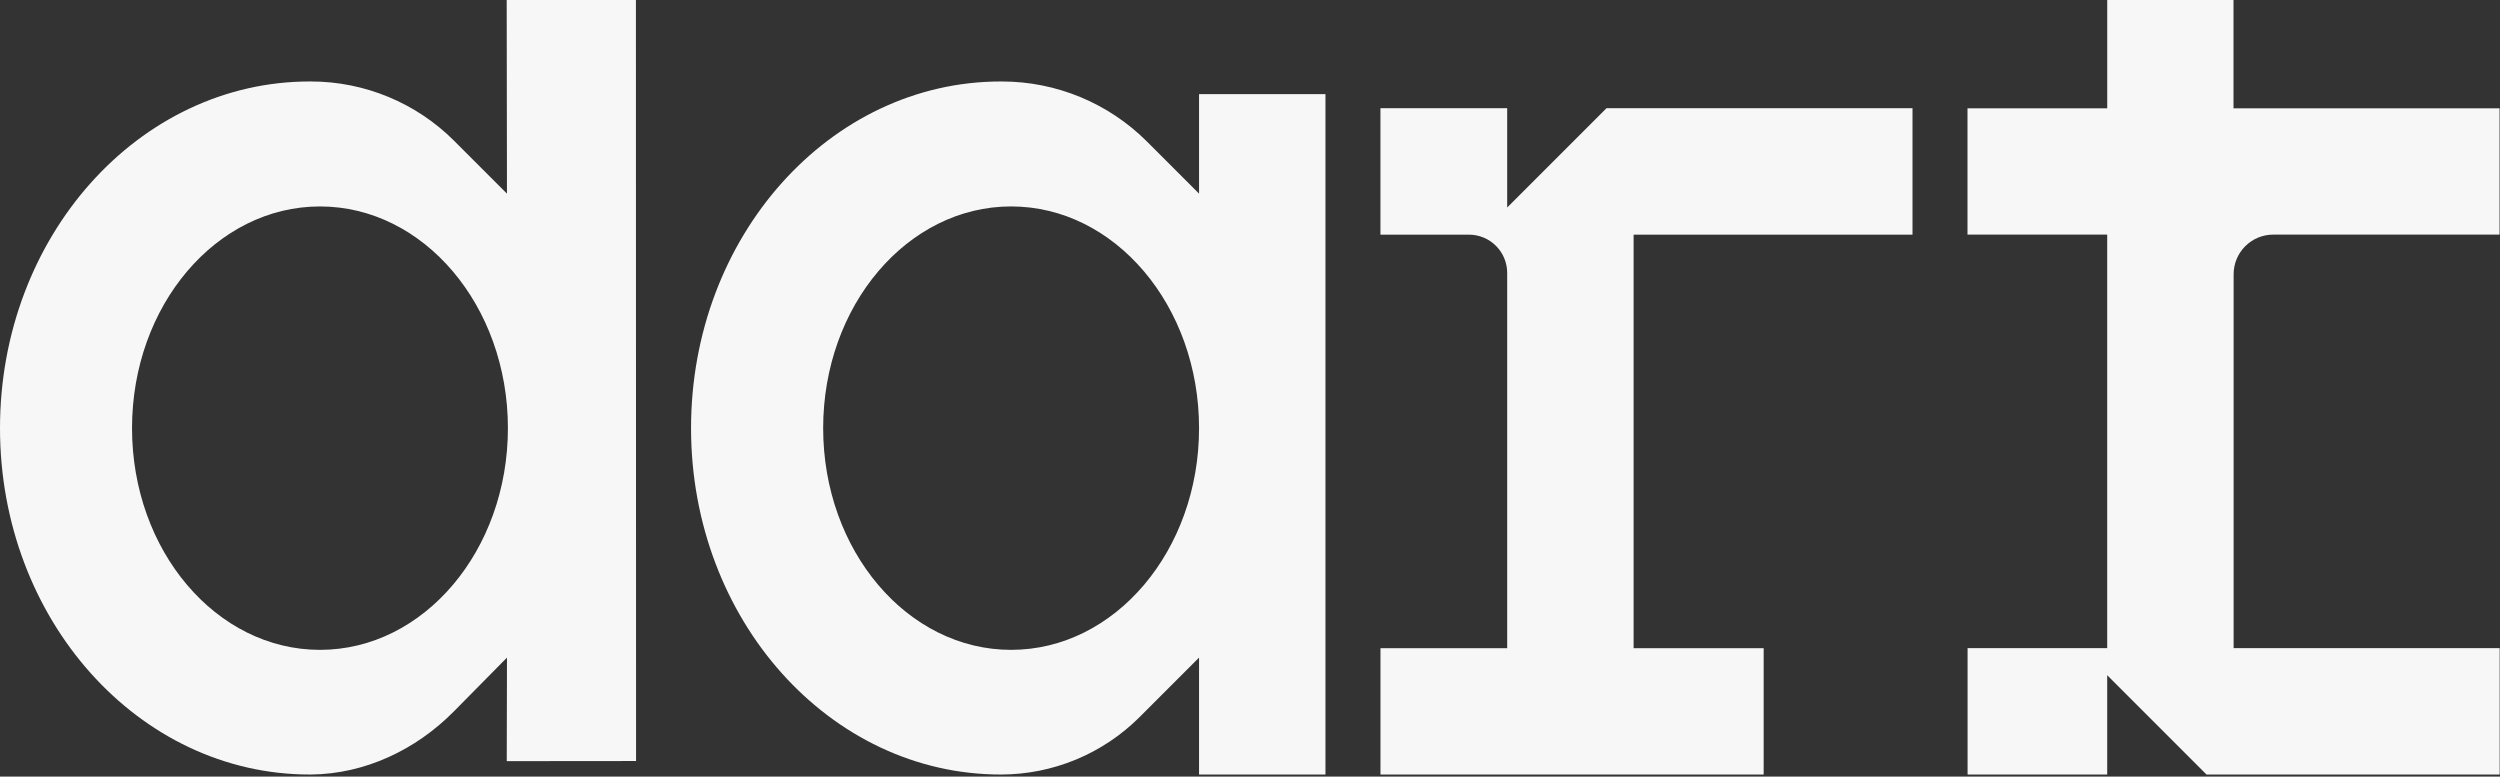
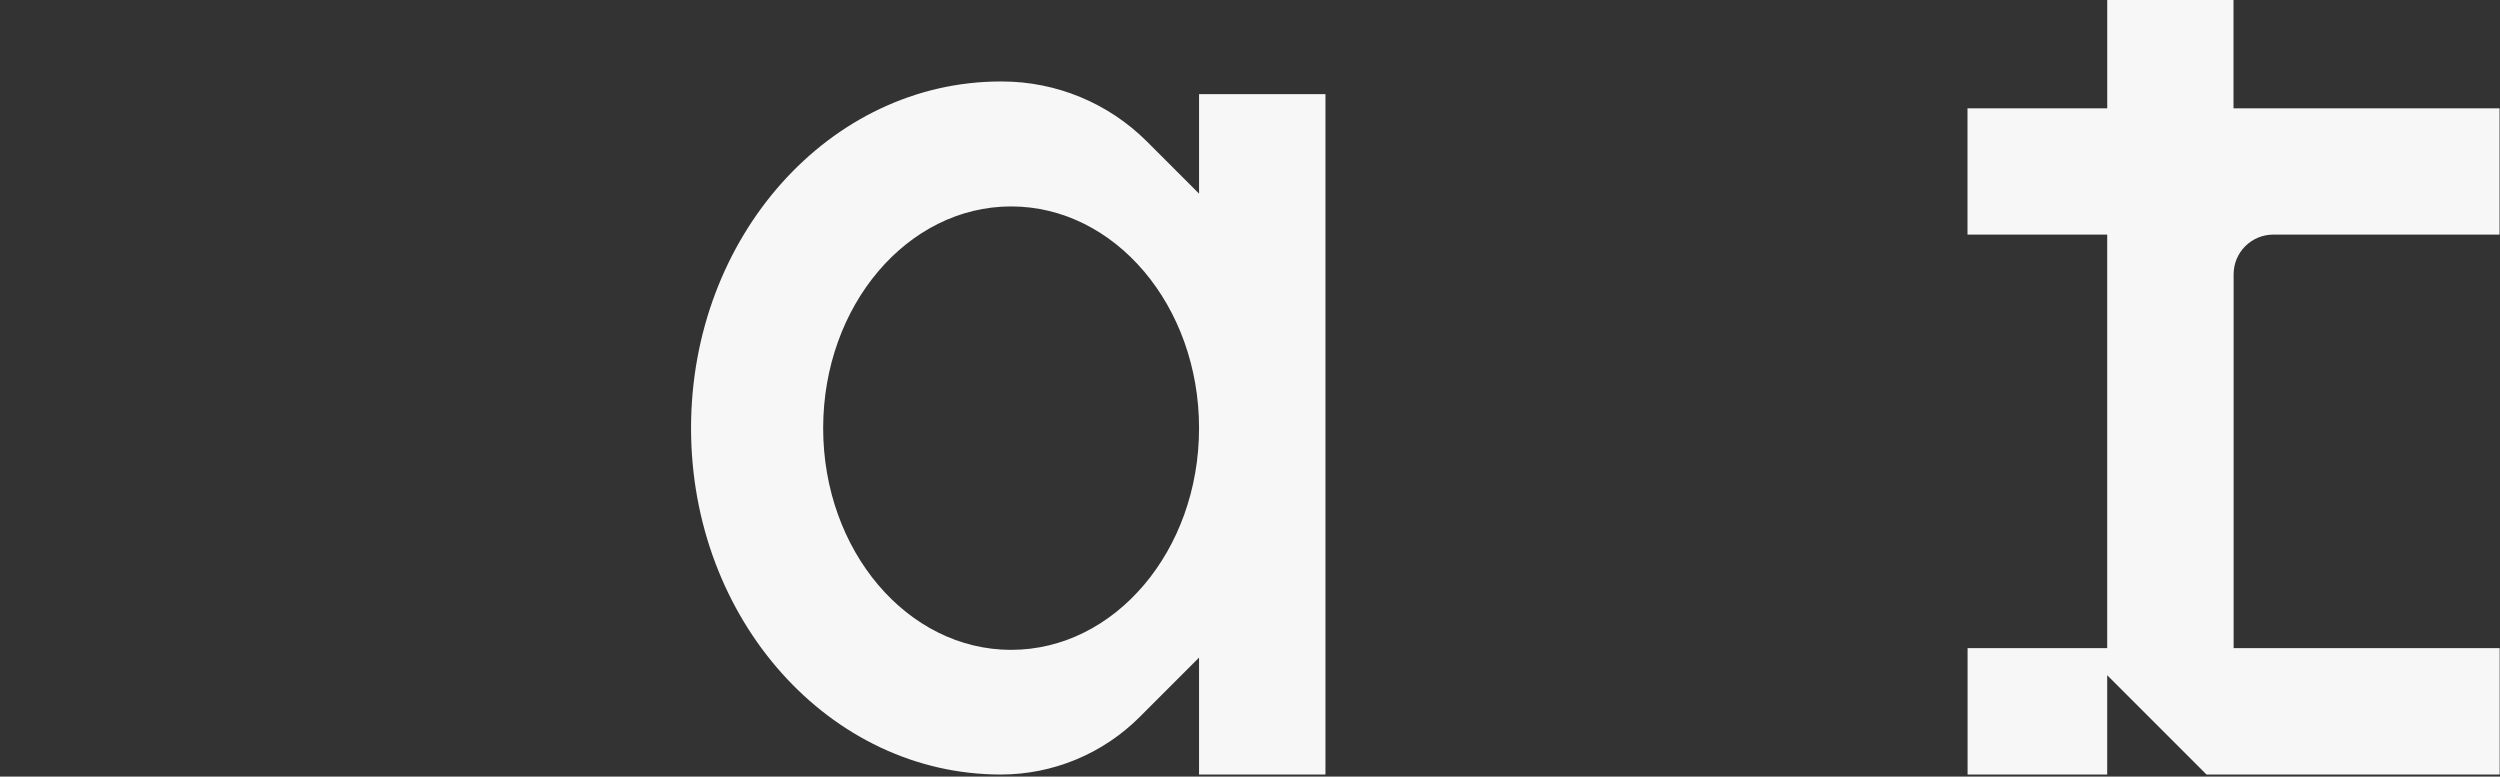
<svg xmlns="http://www.w3.org/2000/svg" width="676" height="210" viewBox="0 0 676 210" fill="none">
  <rect x="0" y="0" width="676" height="210" fill="#333333" stroke="none" />
-   <path fill-rule="evenodd" clip-rule="evenodd" d="M137.083 52.361L122.81 38.087C112.534 27.809 98.595 22.033 84.061 22.03H83.757C37.477 22.031 0 64.001 0 115.778C0 167.554 37.477 209.431 83.757 209.431H84.04C98.632 209.316 112.46 202.76 122.714 192.376L137.086 177.817L137.026 205.812L171.991 205.78L171.946 -24.96L136.978 -24.905L137.083 52.361ZM86.519 175.721C58.454 175.721 35.699 148.881 35.699 115.772C35.699 82.663 58.454 55.823 86.519 55.823C114.584 55.823 137.339 82.663 137.339 115.775C137.339 148.887 114.583 175.721 86.519 175.721Z" fill="#F7F7F7" />
  <path fill-rule="evenodd" clip-rule="evenodd" d="M324.224 52.361L310.135 38.271C299.733 27.875 285.629 22.034 270.923 22.031H270.616C224.339 22.031 186.859 64.002 186.859 115.778C186.859 167.554 224.337 209.432 270.616 209.432C277.589 209.432 284.495 208.059 290.937 205.39C297.38 202.721 303.234 198.809 308.165 193.878L324.222 177.82V209.432H358.405V25.445H324.224V52.361ZM273.404 175.721C245.339 175.721 222.584 148.881 222.584 115.772C222.584 82.663 245.339 55.819 273.404 55.819C301.469 55.819 324.224 82.659 324.224 115.771C324.224 148.883 301.468 175.72 273.404 175.72" fill="#F7F7F7" />
-   <path fill-rule="evenodd" clip-rule="evenodd" d="M433.847 29.812L407.545 56.113V29.265H373.272V63.447H397.185C398.545 63.447 399.892 63.714 401.149 64.234C402.406 64.754 403.548 65.517 404.51 66.478C405.472 67.439 406.235 68.581 406.756 69.837C407.277 71.094 407.545 72.44 407.545 73.8V175.28H373.281V209.431H476.895V175.28H441.728V63.447H517.142V29.265H434.394L433.847 29.812Z" fill="#F7F7F7" />
  <path fill-rule="evenodd" clip-rule="evenodd" d="M603.971 74.152C603.972 71.311 605.101 68.586 607.11 66.577C609.119 64.567 611.844 63.438 614.686 63.438H675.877V29.297H603.94V-21.201H569.797V29.297H532.011V63.44H569.788V175.247H532.035V209.43H569.788V182.577L594.073 206.866L596.638 209.432H675.907V175.25H603.971V74.152Z" fill="#F7F7F7" />
</svg>